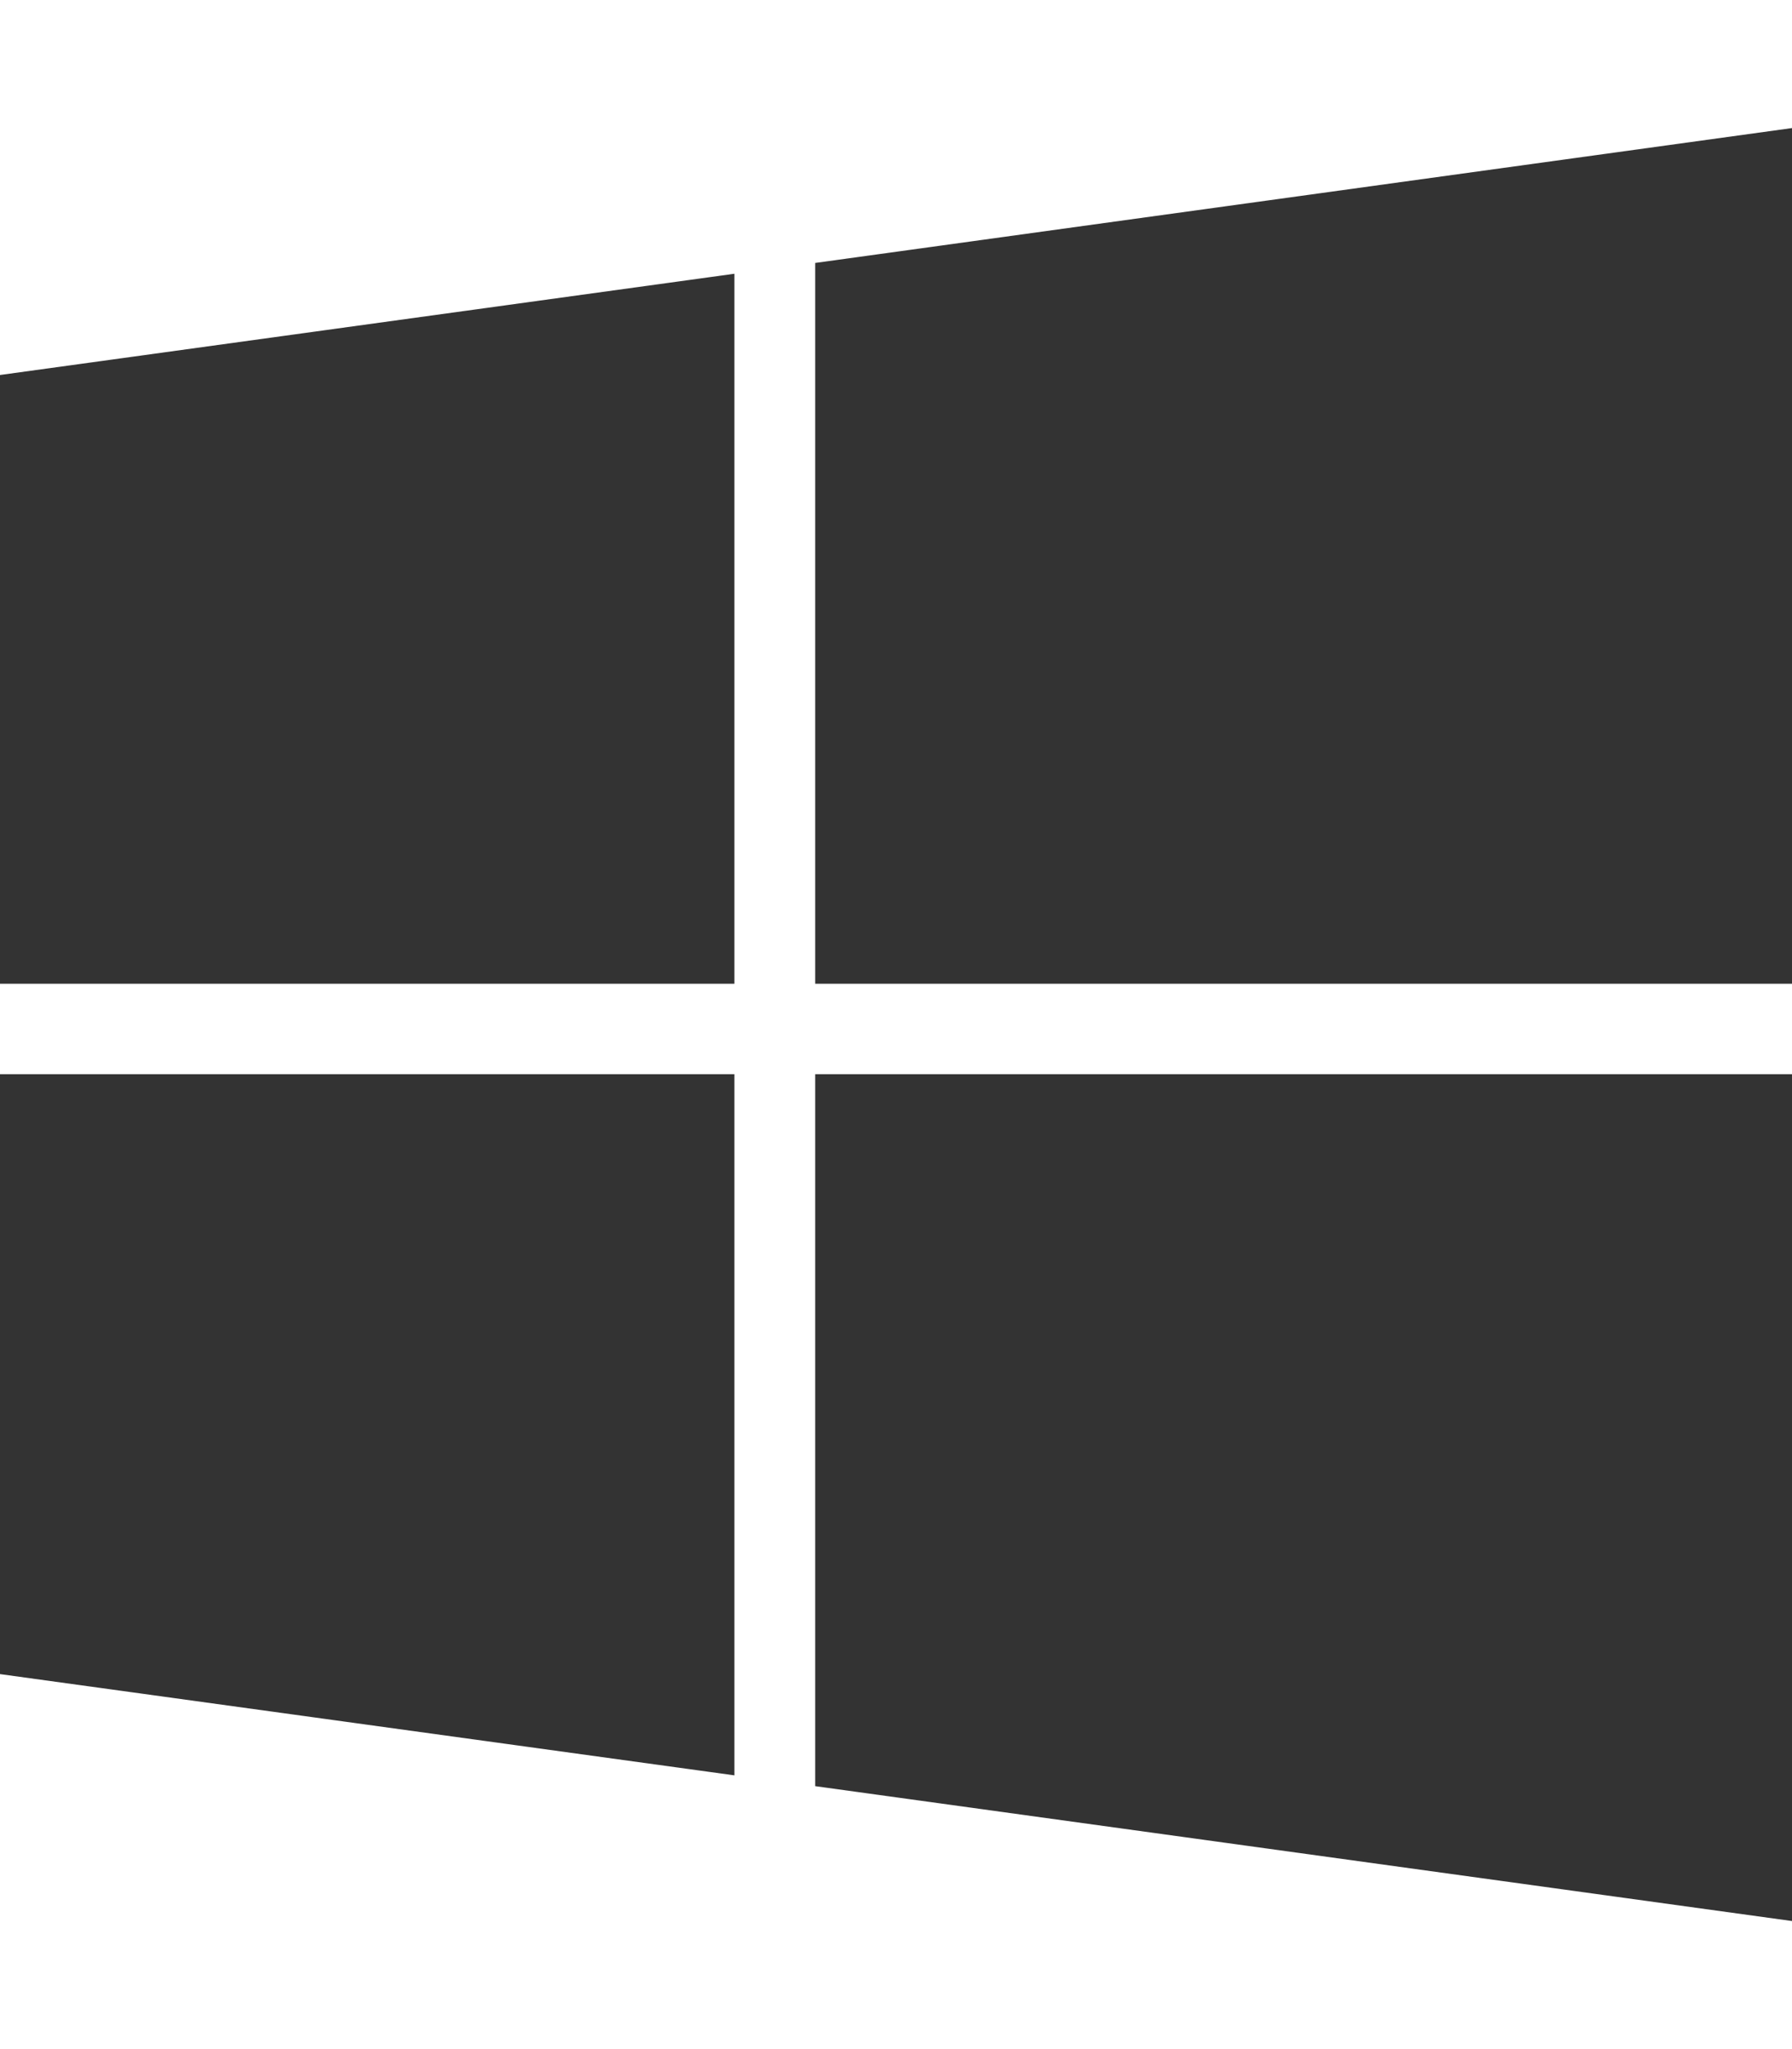
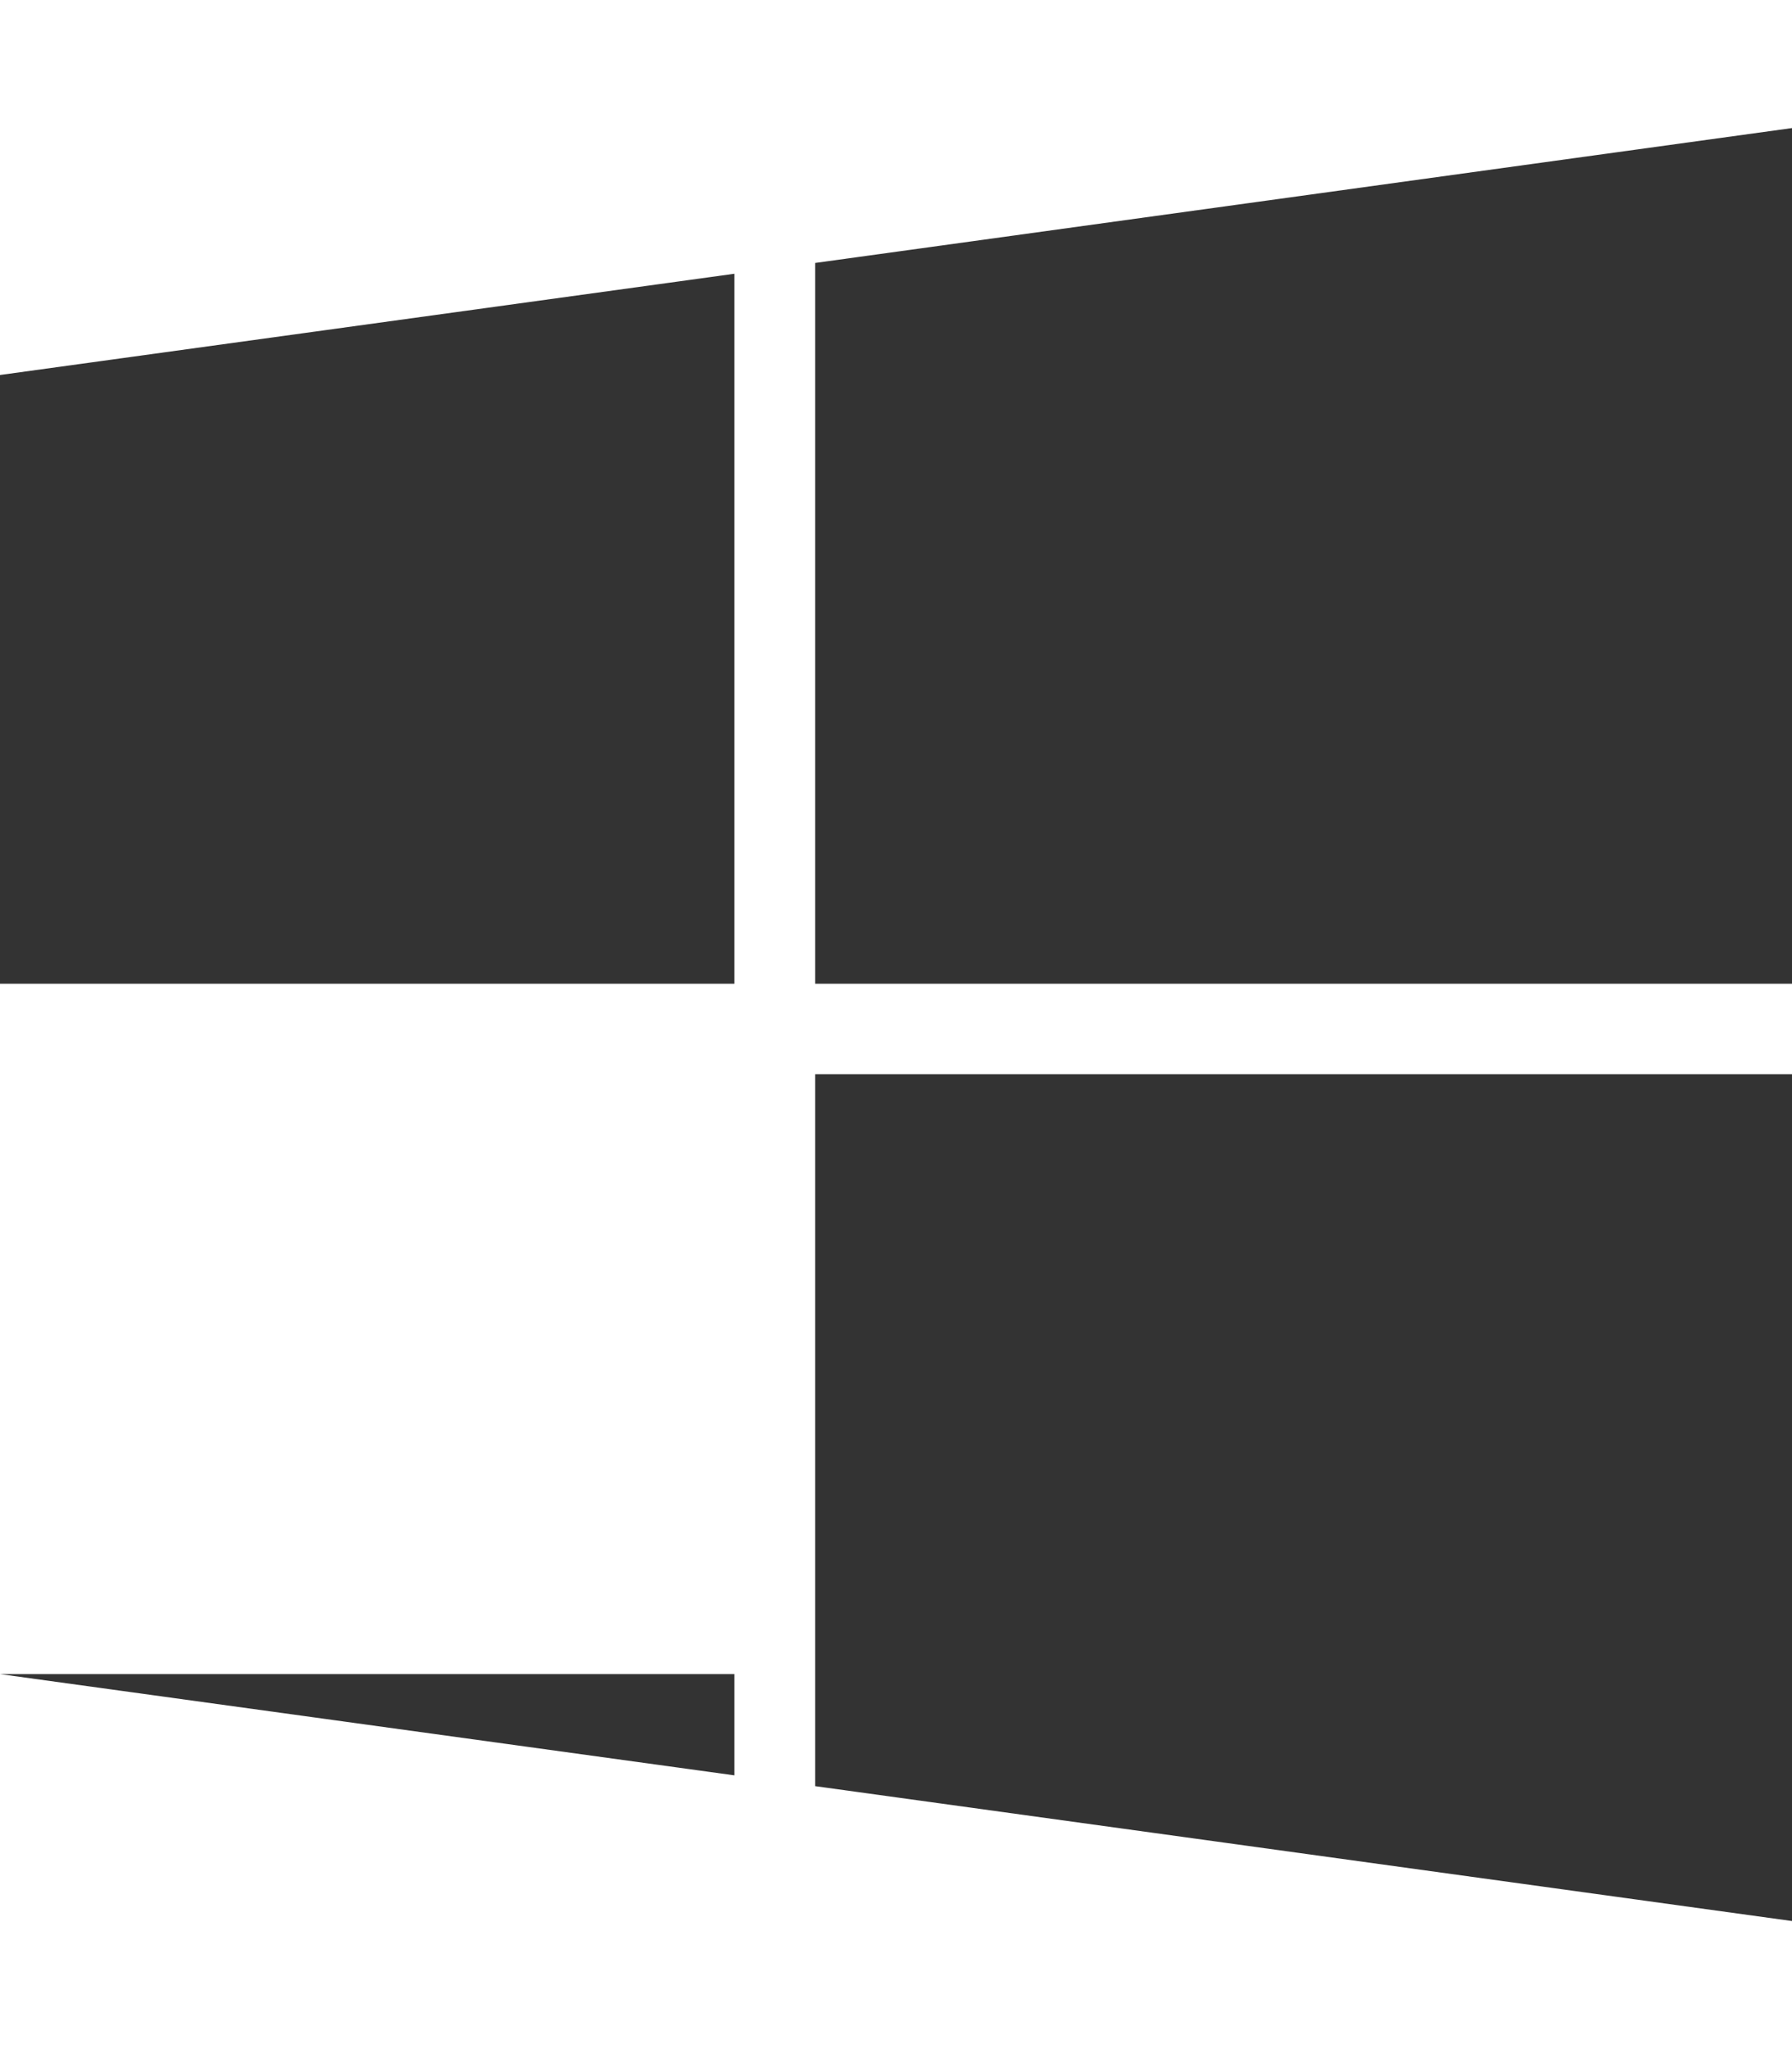
<svg xmlns="http://www.w3.org/2000/svg" width="448" height="512" viewBox="0 0 448 512">
-   <path data-v-fb1e2a2e="" fill="#333" d="M0 93.7l183.6-25.3v177.4H0V93.7zm0 324.6l183.6 25.3V268.4H0v149.9zm203.8 28L448 480V268.4H203.8v177.9zm0-380.6v180.1H448V32L203.8 65.7z" class="" />
+   <path data-v-fb1e2a2e="" fill="#333" d="M0 93.7l183.6-25.3v177.4H0V93.7zm0 324.6l183.6 25.3V268.4v149.9zm203.8 28L448 480V268.4H203.8v177.9zm0-380.6v180.1H448V32L203.8 65.7z" class="" />
</svg>